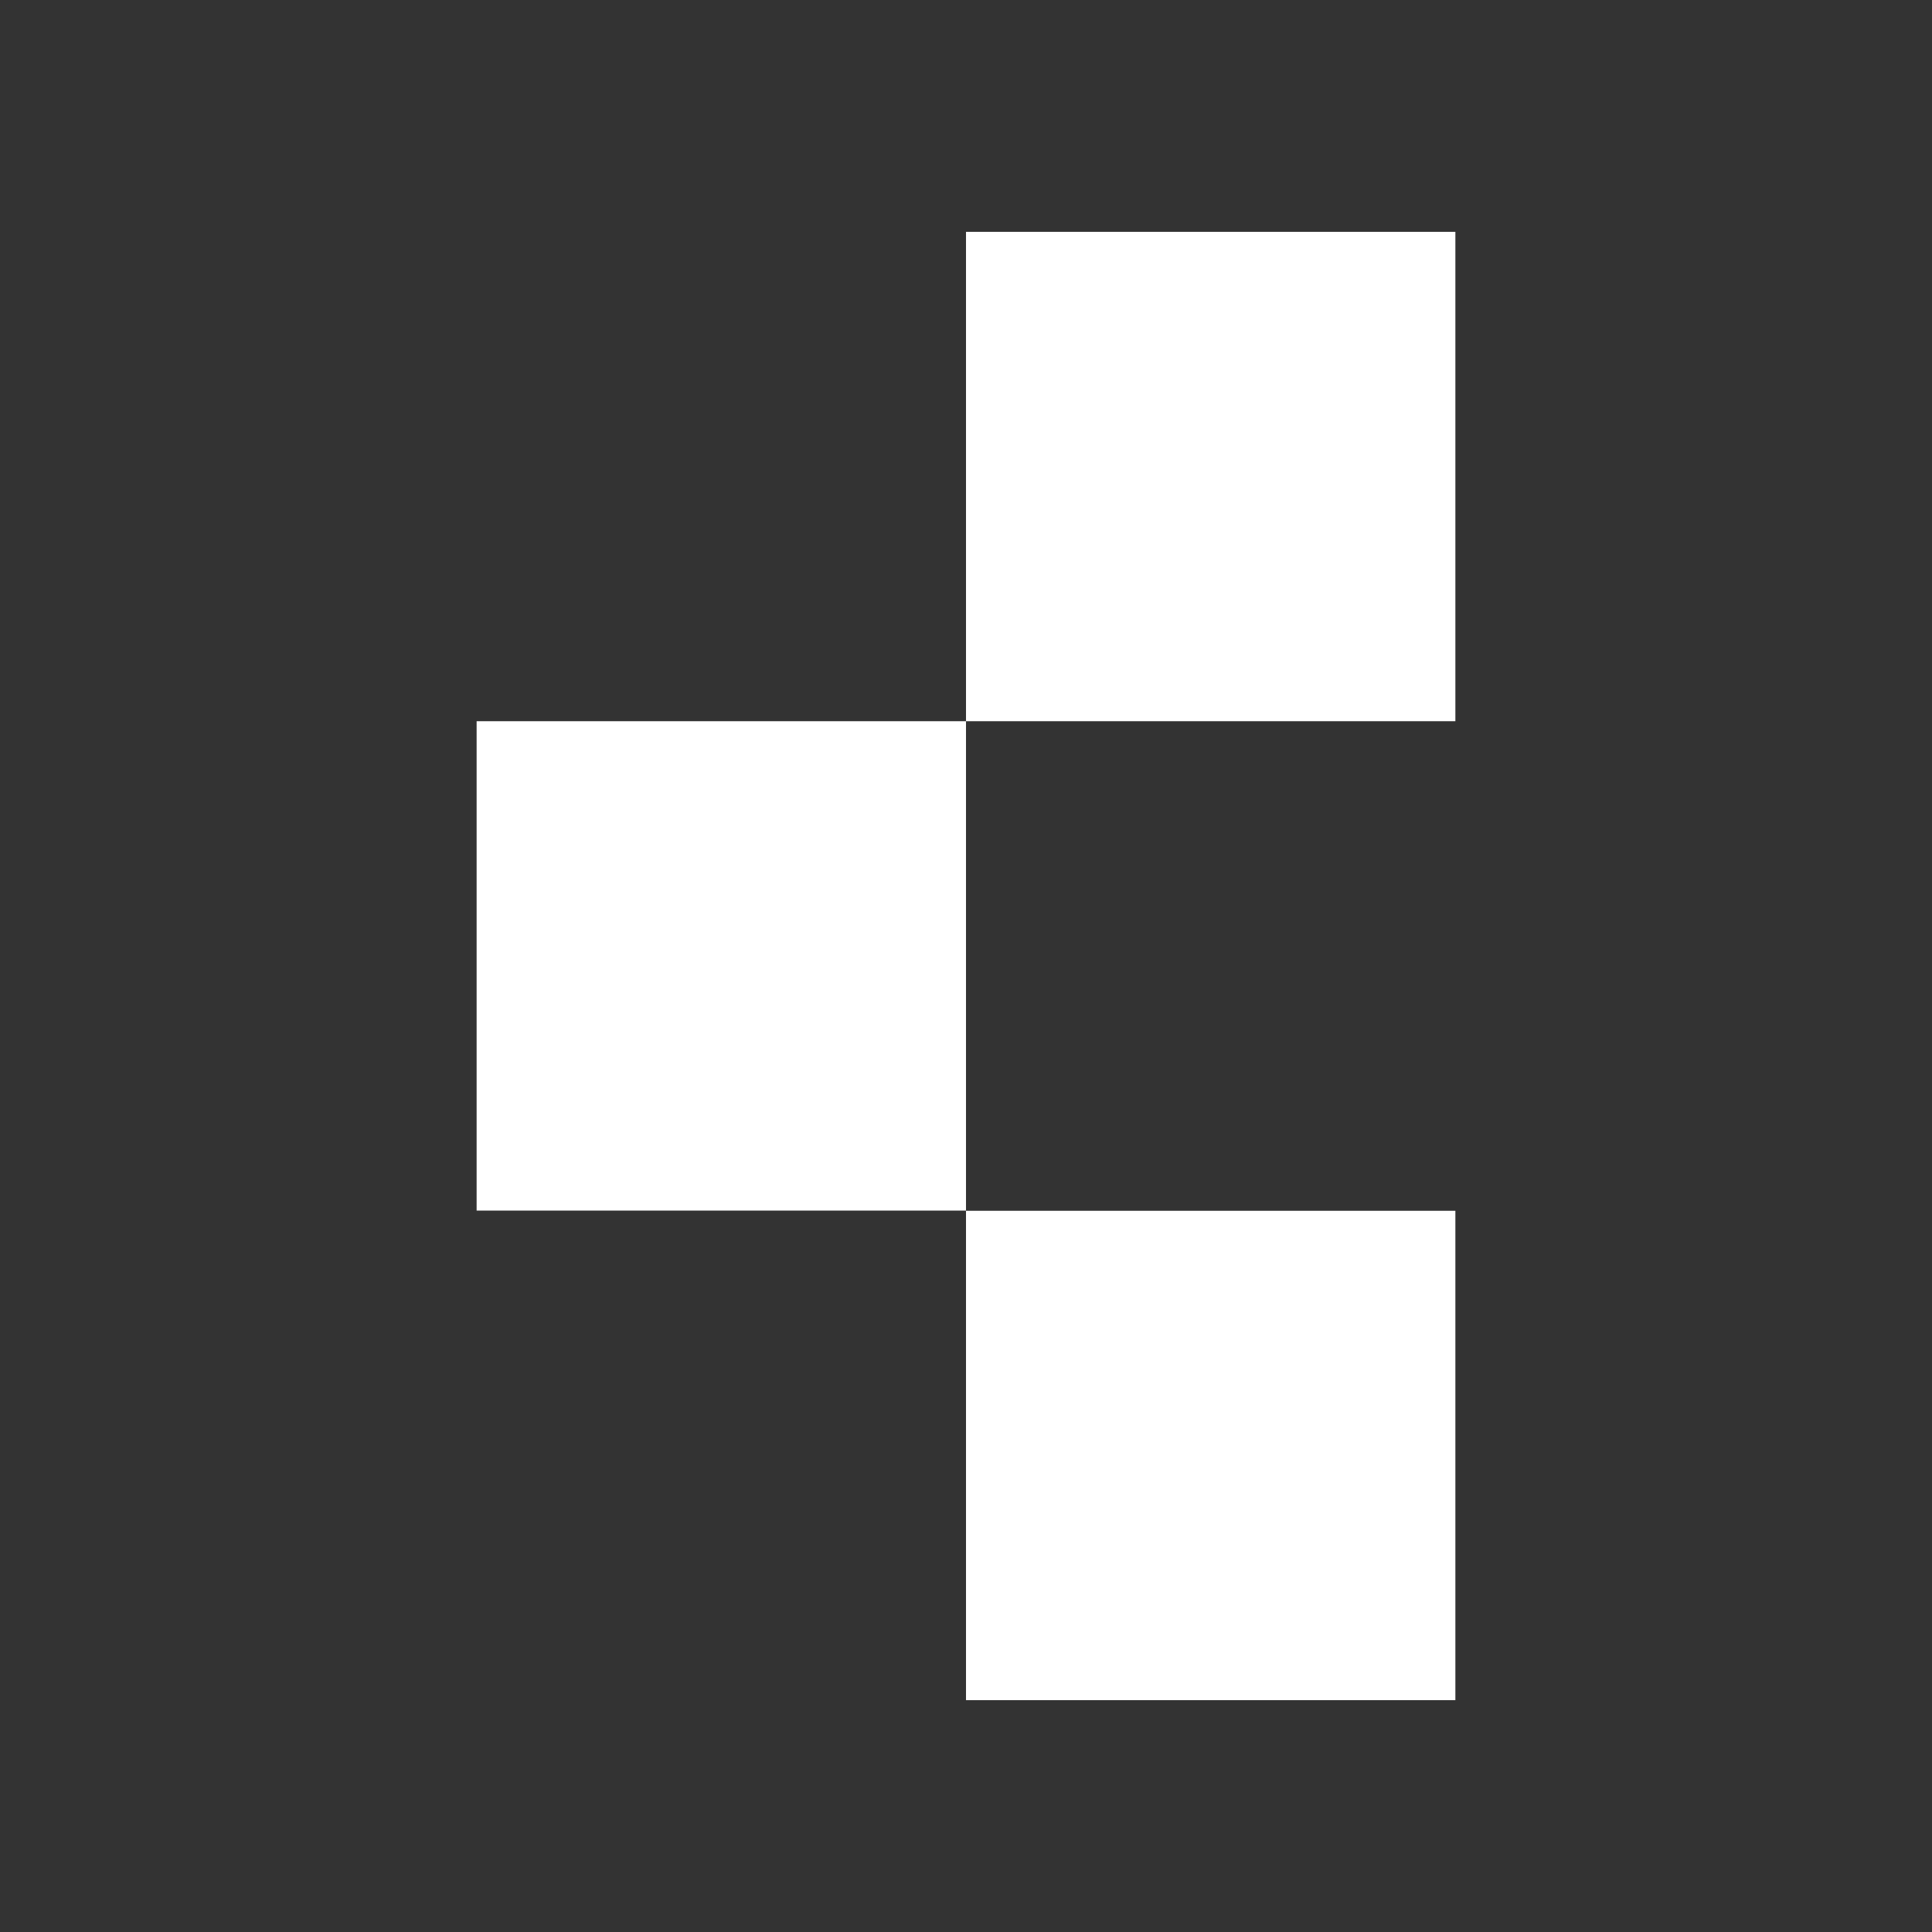
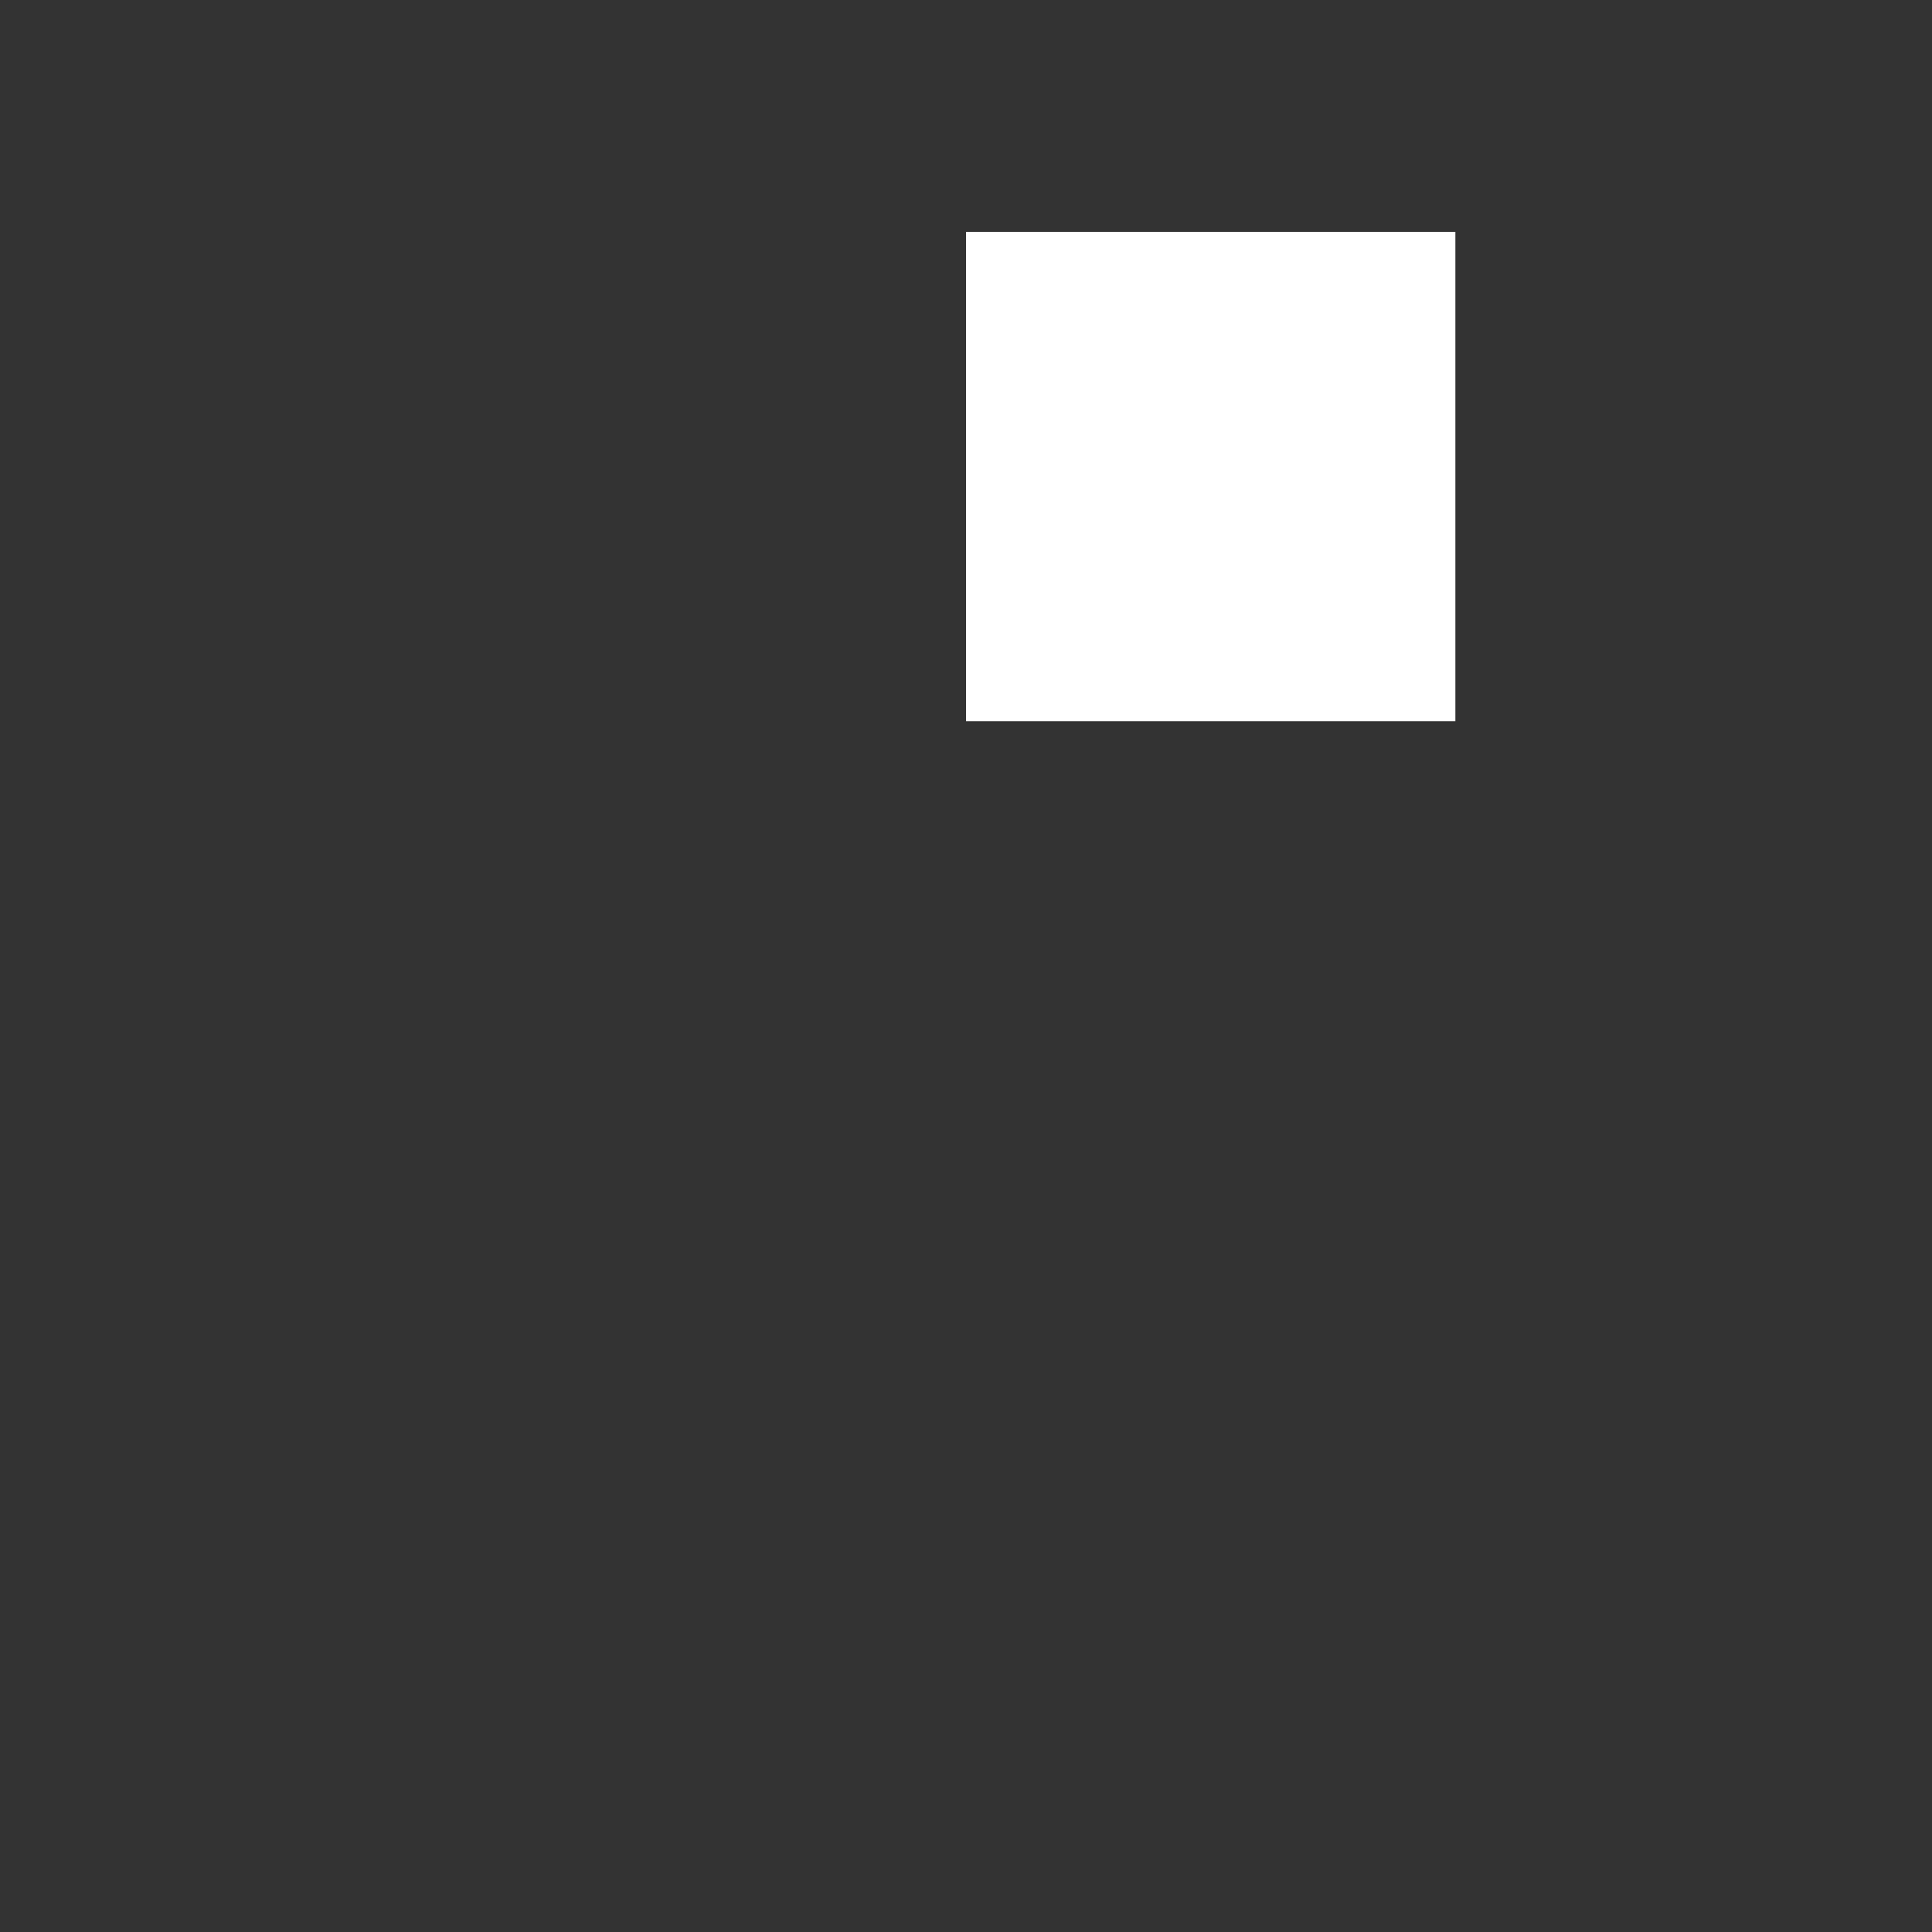
<svg xmlns="http://www.w3.org/2000/svg" viewBox="0 0 100 100">
  <rect x="0" y="0" width="100" height="100" fill="#333333" stroke="none" />
  <rect fill="#fff" x="50" y="12" width="25.33" height="25.33" />
-   <rect fill="#fff" x="24.67" y="37.33" width="25.33" height="25.33" />
-   <rect fill="#fff" x="50" y="62.67" width="25.33" height="25.33" />
</svg>